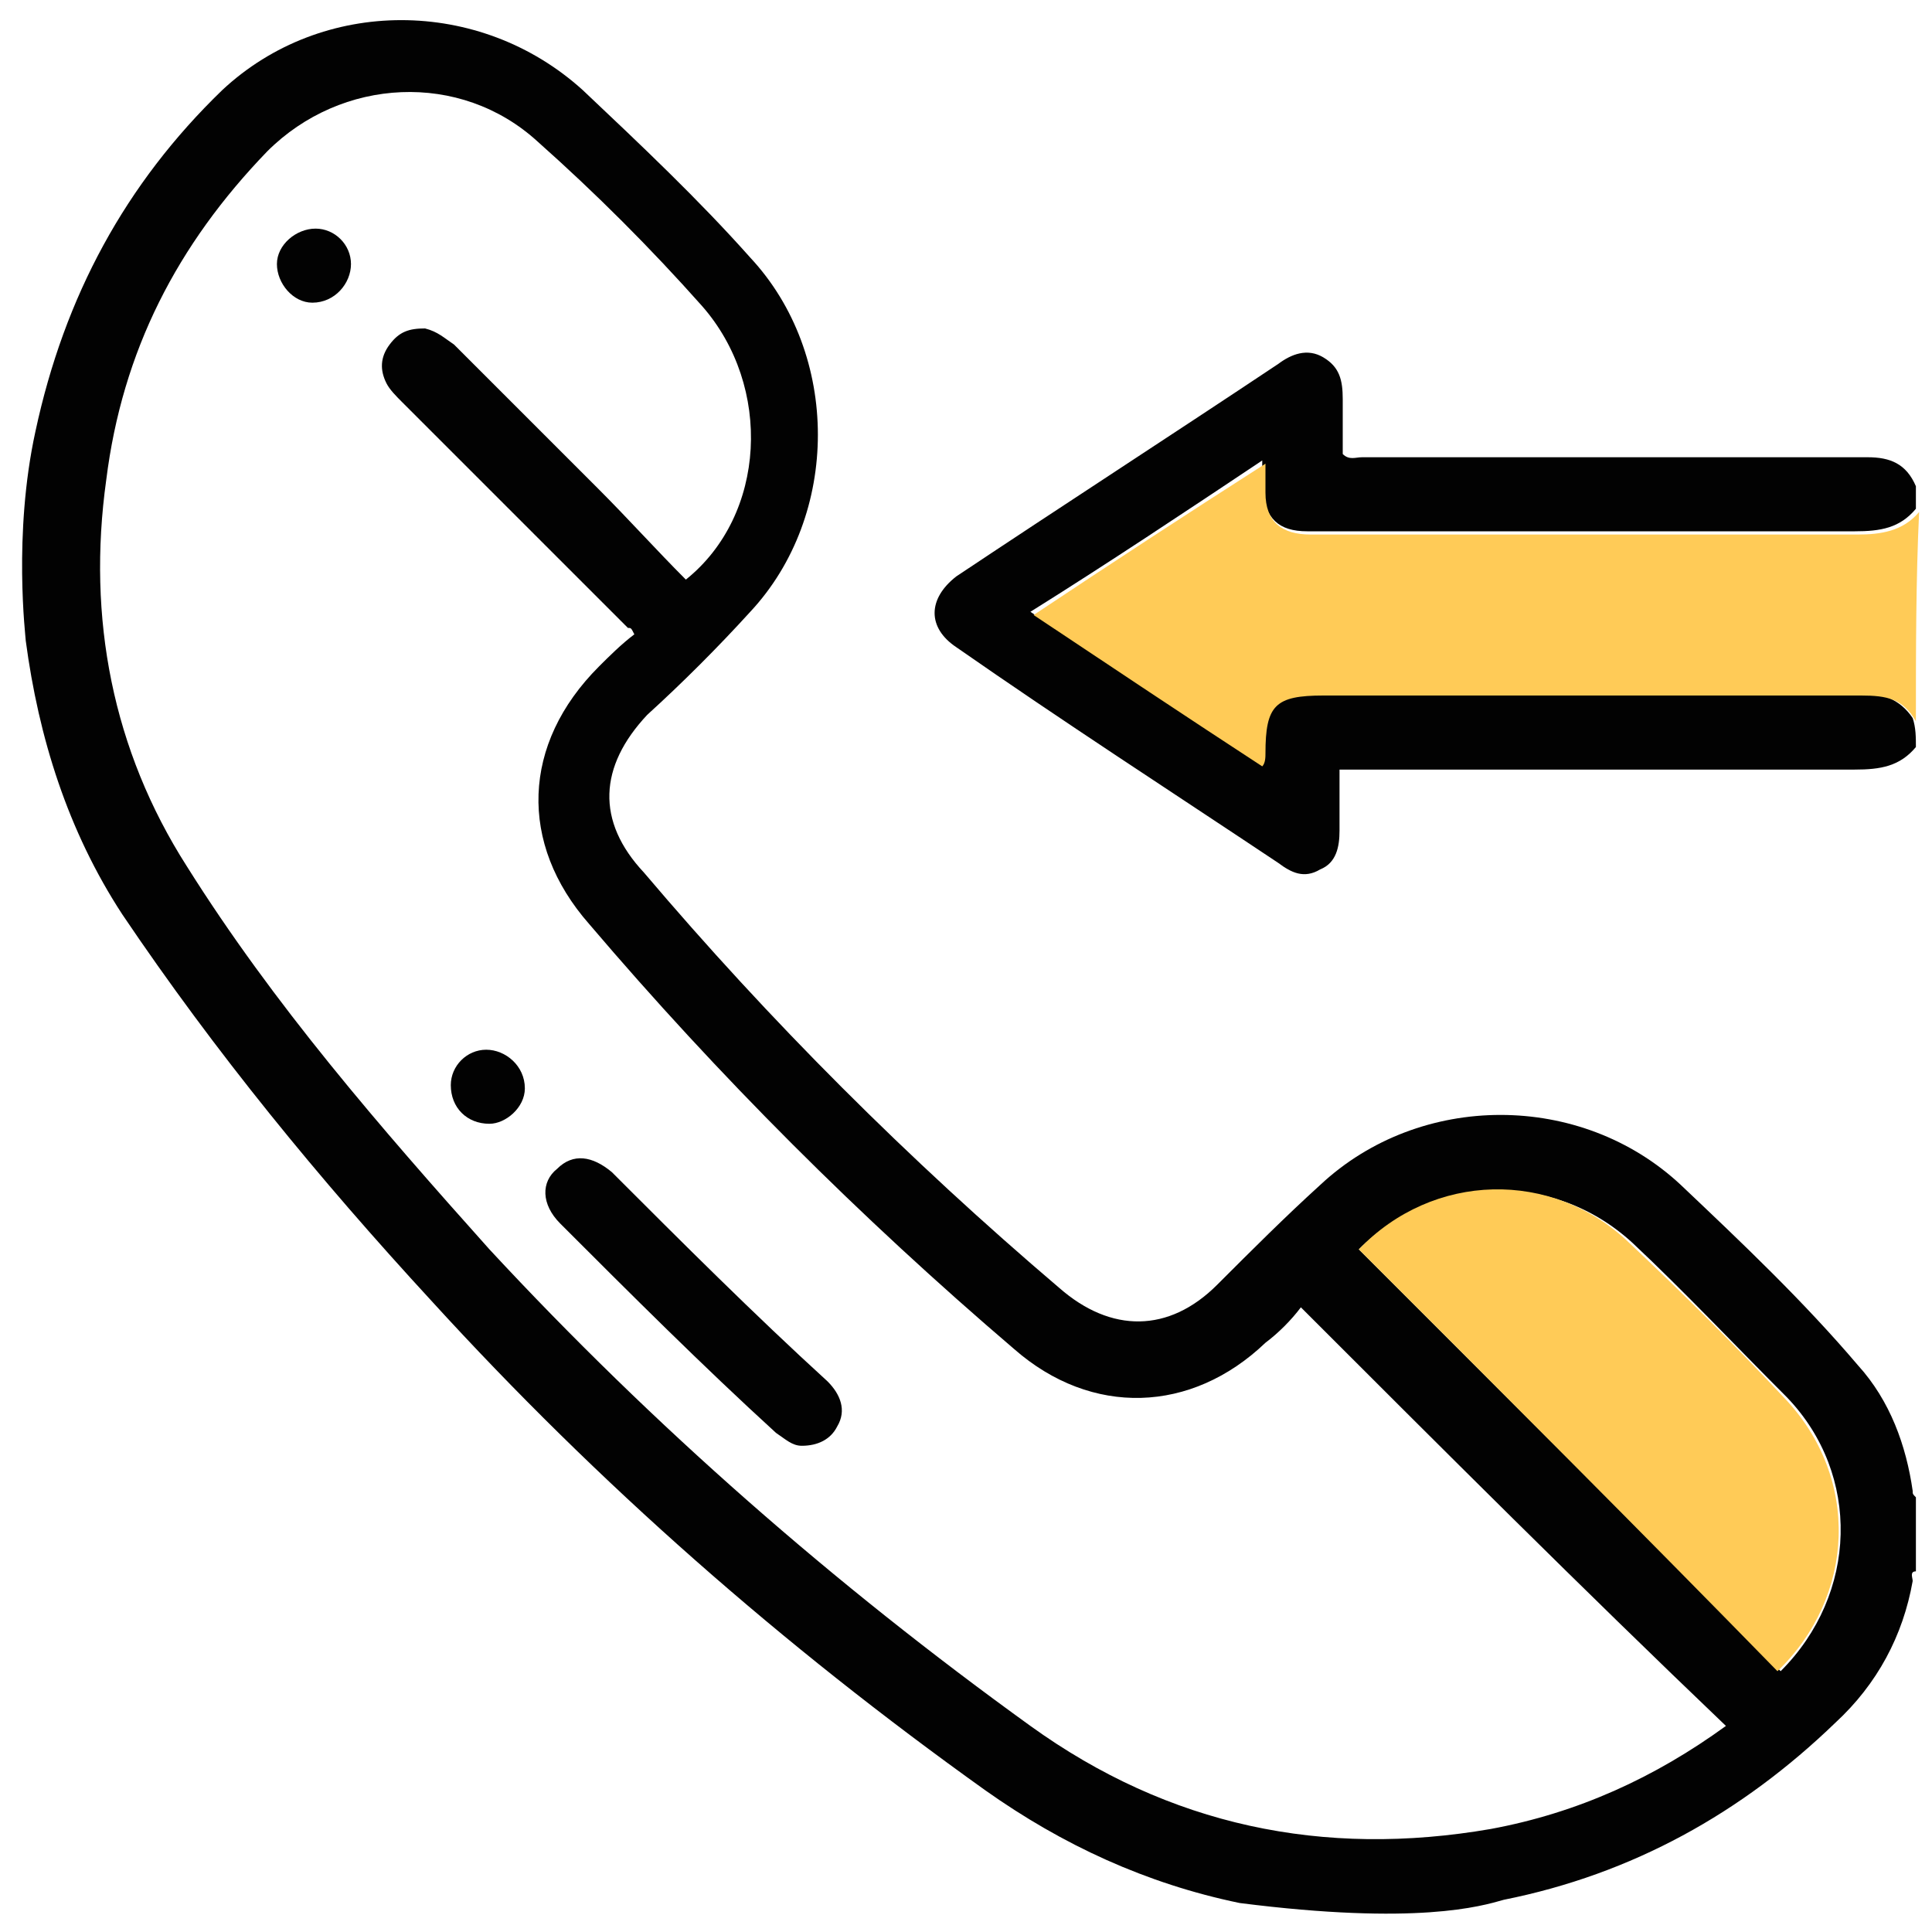
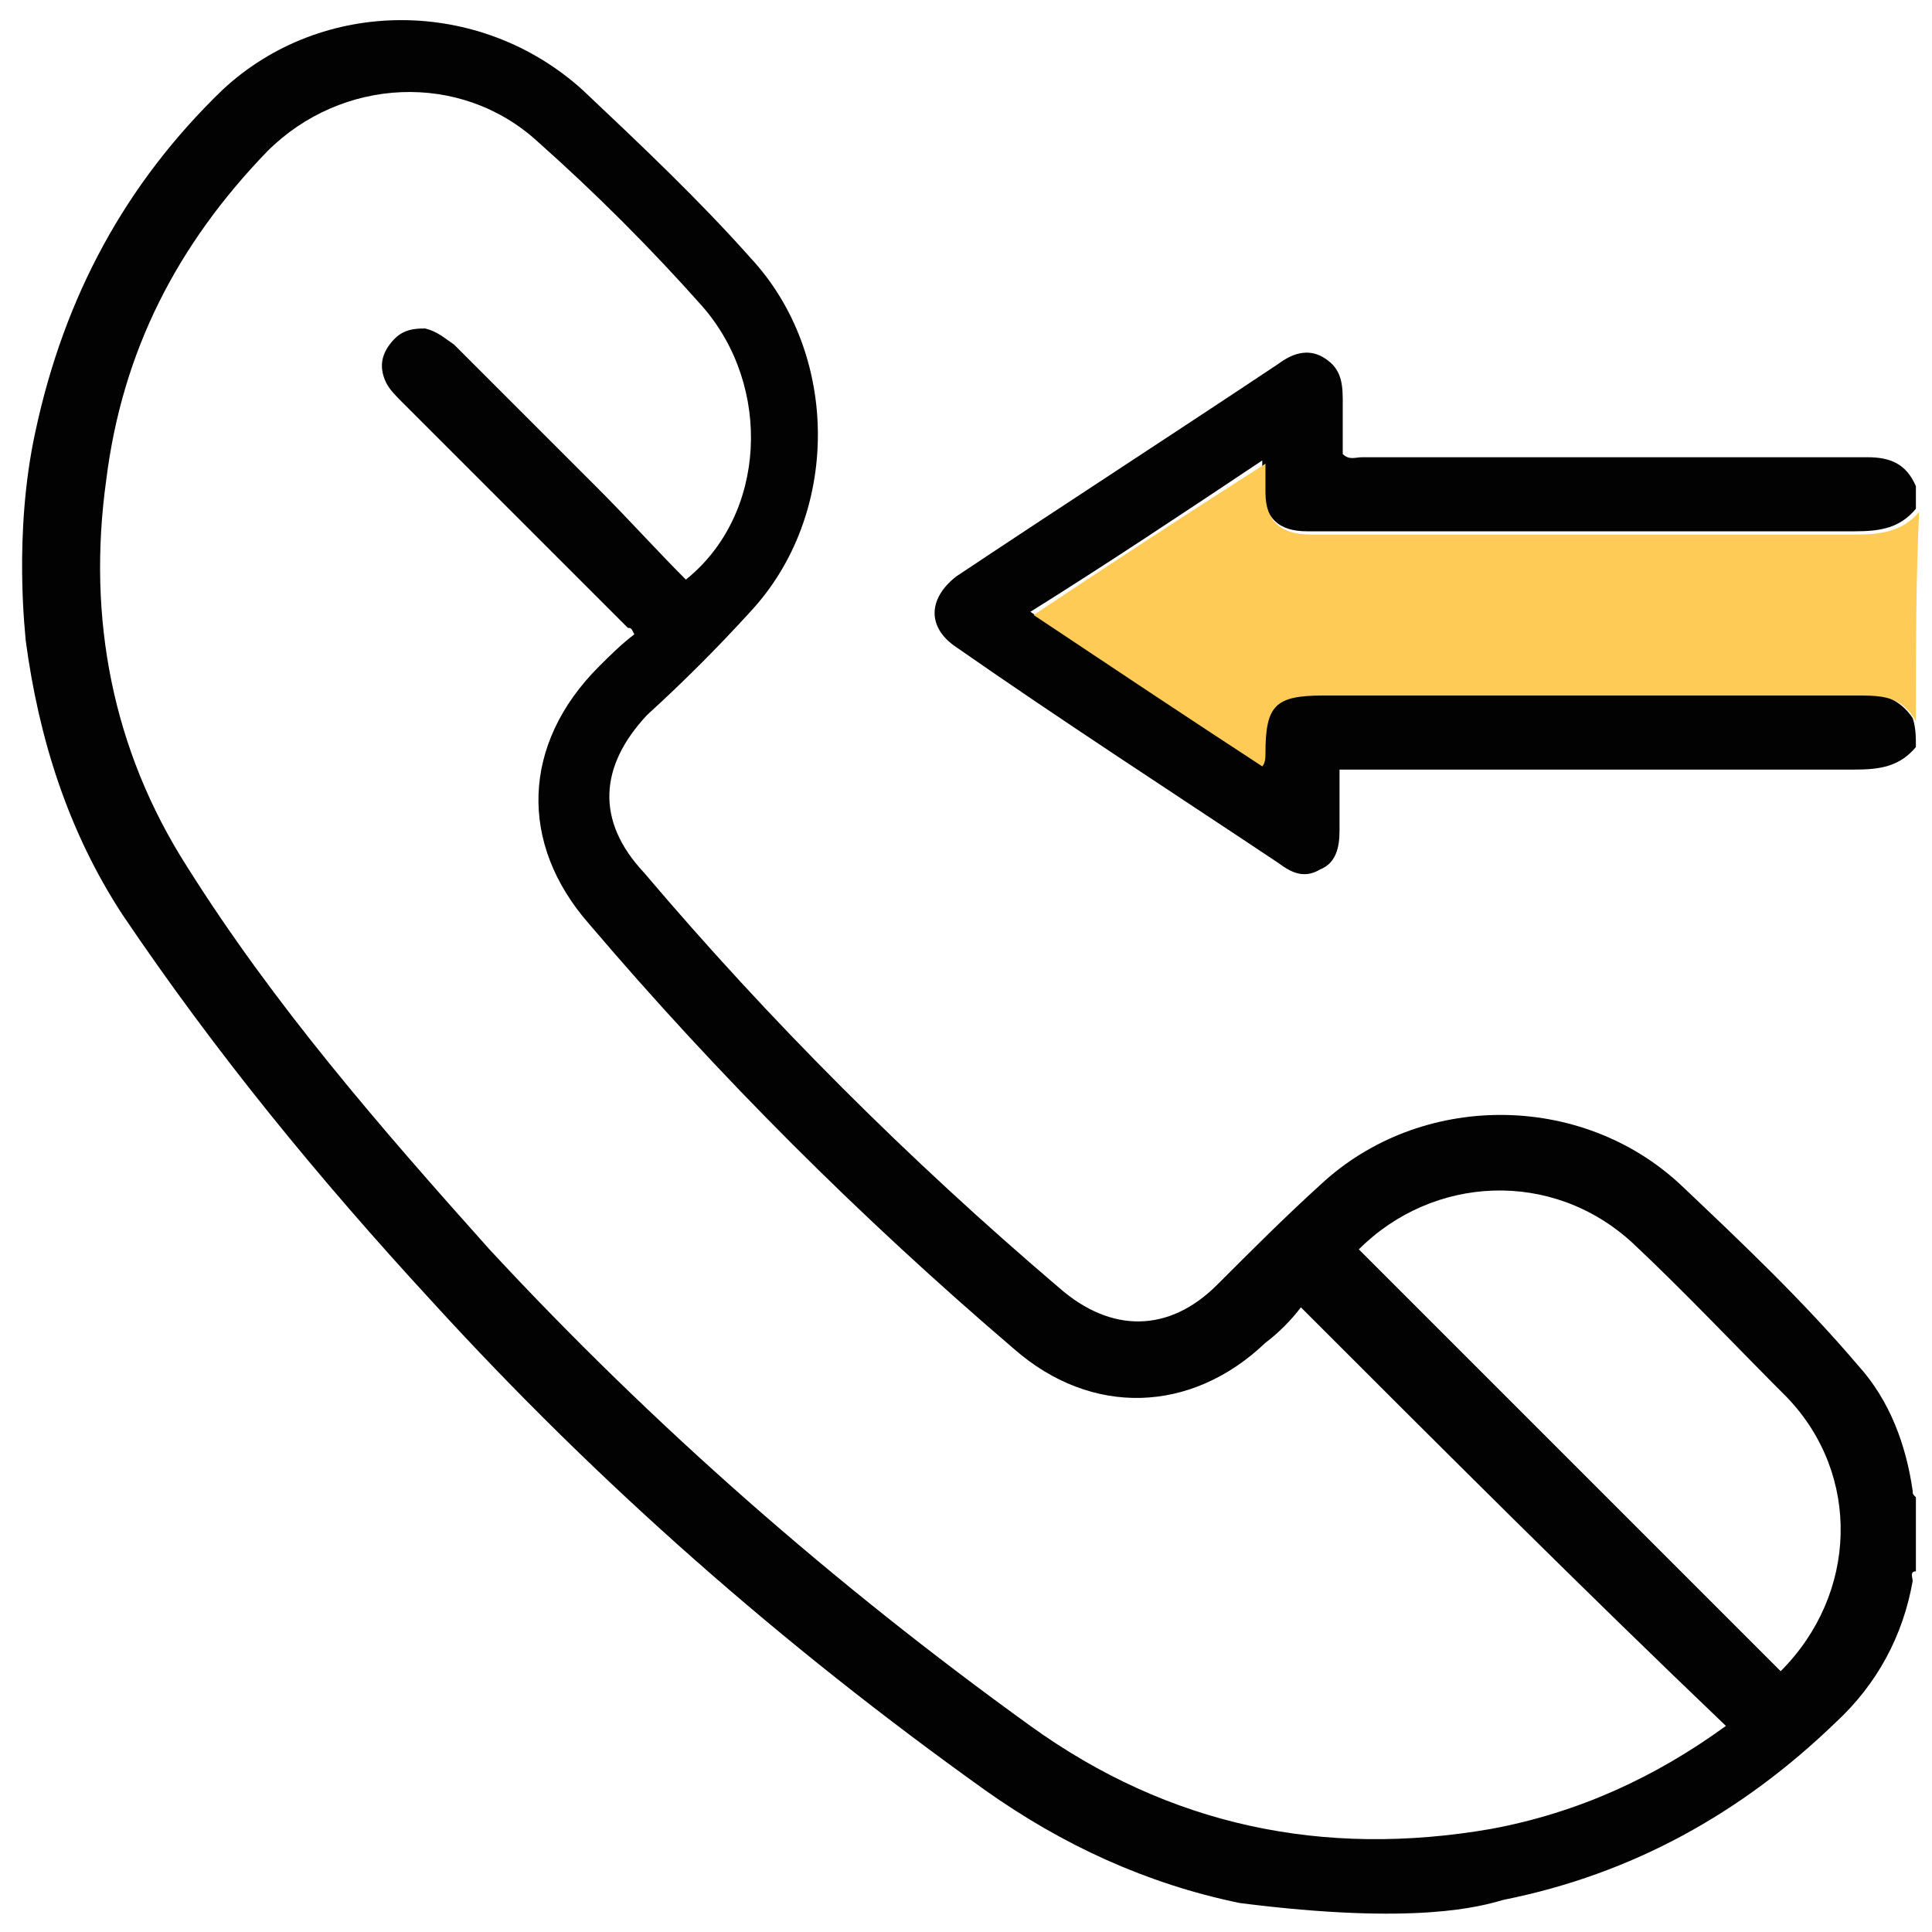
<svg xmlns="http://www.w3.org/2000/svg" version="1.1" id="Capa_1" x="0px" y="0px" viewBox="0 0 60 60" style="enable-background:new 0 0 60 60;" xml:space="preserve">
  <style type="text/css">
	.st0{fill:#020202;}
	.st1{fill:#FFCB57;}
</style>
  <path class="st0" d="M38.5,59.1c-2.9-0.6-5.5-1.8-7.9-3.5c-6.3-4.5-12-9.5-17.2-15.2c-3.5-3.8-6.7-7.7-9.6-12  c-1.7-2.6-2.6-5.5-3-8.5c0-0.1-0.4-3.3,0.3-6.5C2,9.2,3.9,5.7,6.9,2.8c3.1-2.9,8-2.9,11.2,0c1.8,1.7,3.6,3.4,5.2,5.2  c2.8,3,2.8,8,0,11c-1,1.1-2.1,2.2-3.2,3.2c-1.5,1.6-1.6,3.3-0.1,4.9c3.9,4.6,8.2,8.9,12.9,12.9c1.6,1.4,3.4,1.4,4.9-0.1  c1.1-1.1,2.1-2.1,3.2-3.1c3.1-2.9,8.1-2.9,11.2,0c1.9,1.8,3.8,3.6,5.5,5.6c1,1.1,1.5,2.5,1.7,3.9c0,0.1,0,0.1,0.1,0.2  c0,0.8,0,1.5,0,2.3c-0.2,0-0.1,0.2-0.1,0.3c-0.3,1.7-1.1,3.2-2.4,4.4c-2.9,2.8-6.3,4.7-10.3,5.5C46,59.2,44,59.8,38.5,59.1z   M40.4,40.6c-0.3,0.4-0.7,0.8-1.1,1.1c-2.3,2.2-5.4,2.3-7.8,0.2c-4.8-4.1-9.2-8.5-13.2-13.2c-2.2-2.5-2.1-5.6,0.3-8  c0.3-0.3,0.7-0.7,1.1-1c-0.1-0.2-0.1-0.2-0.2-0.2c-2.3-2.3-4.7-4.7-7-7c-0.2-0.2-0.4-0.4-0.5-0.6c-0.2-0.4-0.2-0.8,0.1-1.2  c0.3-0.4,0.6-0.5,1.1-0.5c0.4,0.1,0.6,0.3,0.9,0.5c1.5,1.5,3,3,4.5,4.5c0.9,0.9,1.8,1.9,2.7,2.8c2.5-2,2.7-6,0.5-8.5  c-1.6-1.8-3.3-3.5-5.1-5.1c-2.4-2.2-6.1-2-8.4,0.3c-2.8,2.9-4.5,6.2-5,10.2c-0.6,4.3,0.2,8.4,2.5,12c2.7,4.3,6,8.1,9.4,11.9  c5.1,5.5,10.7,10.4,16.8,14.8c4.3,3.1,9.1,4.1,14.3,3.2c2.7-0.5,5.1-1.6,7.3-3.2C49.1,49.3,44.8,45,40.4,40.6z M42.2,38.8  c4.4,4.4,8.8,8.8,13.1,13.1c2.4-2.4,2.5-6.1,0.2-8.5c-1.6-1.6-3.2-3.3-4.8-4.8C48.2,36.3,44.5,36.5,42.2,38.8z" />
  <path class="st0" d="M59.5,23.2c-0.5,0.6-1.1,0.7-1.9,0.7c-5.1,0-10.2,0-15.3,0c-0.2,0-0.4,0-0.7,0c0,0.7,0,1.3,0,1.9  c0,0.5-0.1,1-0.6,1.2c-0.5,0.3-0.9,0.1-1.3-0.2c-3.3-2.2-6.7-4.4-10-6.7c-0.9-0.6-0.9-1.5,0-2.2c3.3-2.2,6.7-4.4,10-6.6  c0.4-0.3,0.9-0.5,1.4-0.2c0.5,0.3,0.6,0.7,0.6,1.3c0,0.6,0,1.1,0,1.7c0.2,0.2,0.4,0.1,0.6,0.1c5.2,0,10.5,0,15.7,0  c0.7,0,1.2,0.2,1.5,0.9c0,0.2,0,0.5,0,0.7c-0.5,0.6-1.1,0.7-1.9,0.7c-4.8,0-9.6,0-14.4,0c-0.9,0-1.7,0-2.6,0c-0.9,0-1.3-0.4-1.4-1.3  c0-0.3,0-0.5,0-0.9c-2.4,1.6-4.8,3.2-7.2,4.7c2.4,1.6,4.7,3.1,7.1,4.7c0.1-0.1,0.1-0.3,0.1-0.4c0-1.5,0.3-1.8,1.8-1.8  c5.6,0,11.1,0,16.7,0c0.7,0,1.3,0.2,1.7,0.8C59.5,22.6,59.5,22.9,59.5,23.2z" />
  <path class="st1" d="M59.5,22.4c-0.4-0.7-0.9-0.8-1.7-0.8c-5.6,0-11.1,0-16.7,0c-1.5,0-1.8,0.3-1.8,1.8c0,0.1,0,0.3-0.1,0.4  c-2.3-1.5-4.7-3.1-7.1-4.7c2.4-1.6,4.7-3.1,7.2-4.7c0,0.4,0,0.6,0,0.9c0,0.9,0.5,1.3,1.4,1.3c0.9,0,1.7,0,2.6,0c4.8,0,9.6,0,14.4,0  c0.7,0,1.4-0.1,1.9-0.7C59.5,18,59.5,20.2,59.5,22.4z" />
-   <path class="st1" d="M42.2,38.8c2.3-2.4,6-2.5,8.4-0.2c1.7,1.6,3.3,3.2,4.8,4.8c2.4,2.5,2.2,6.2-0.2,8.5  C51,47.6,46.6,43.2,42.2,38.8z" />
-   <path class="st0" d="M24.9,44.9c-0.3,0-0.5-0.2-0.8-0.4c-2.3-2.1-4.5-4.3-6.7-6.5c-0.6-0.6-0.6-1.3-0.1-1.7c0.5-0.5,1.1-0.4,1.7,0.1  c2.2,2.2,4.4,4.4,6.7,6.5c0.4,0.4,0.6,0.9,0.3,1.4C25.8,44.7,25.4,44.9,24.9,44.9z" />
-   <path class="st0" d="M14,33.7c0-0.6,0.5-1.1,1.1-1.1c0.6,0,1.2,0.5,1.2,1.2c0,0.6-0.6,1.1-1.1,1.1C14.5,34.9,14,34.4,14,33.7z" />
-   <path class="st0" d="M9.8,7.1c0.6,0,1.1,0.5,1.1,1.1c0,0.6-0.5,1.2-1.2,1.2c-0.6,0-1.1-0.6-1.1-1.2C8.6,7.6,9.2,7.1,9.8,7.1z" />
</svg>